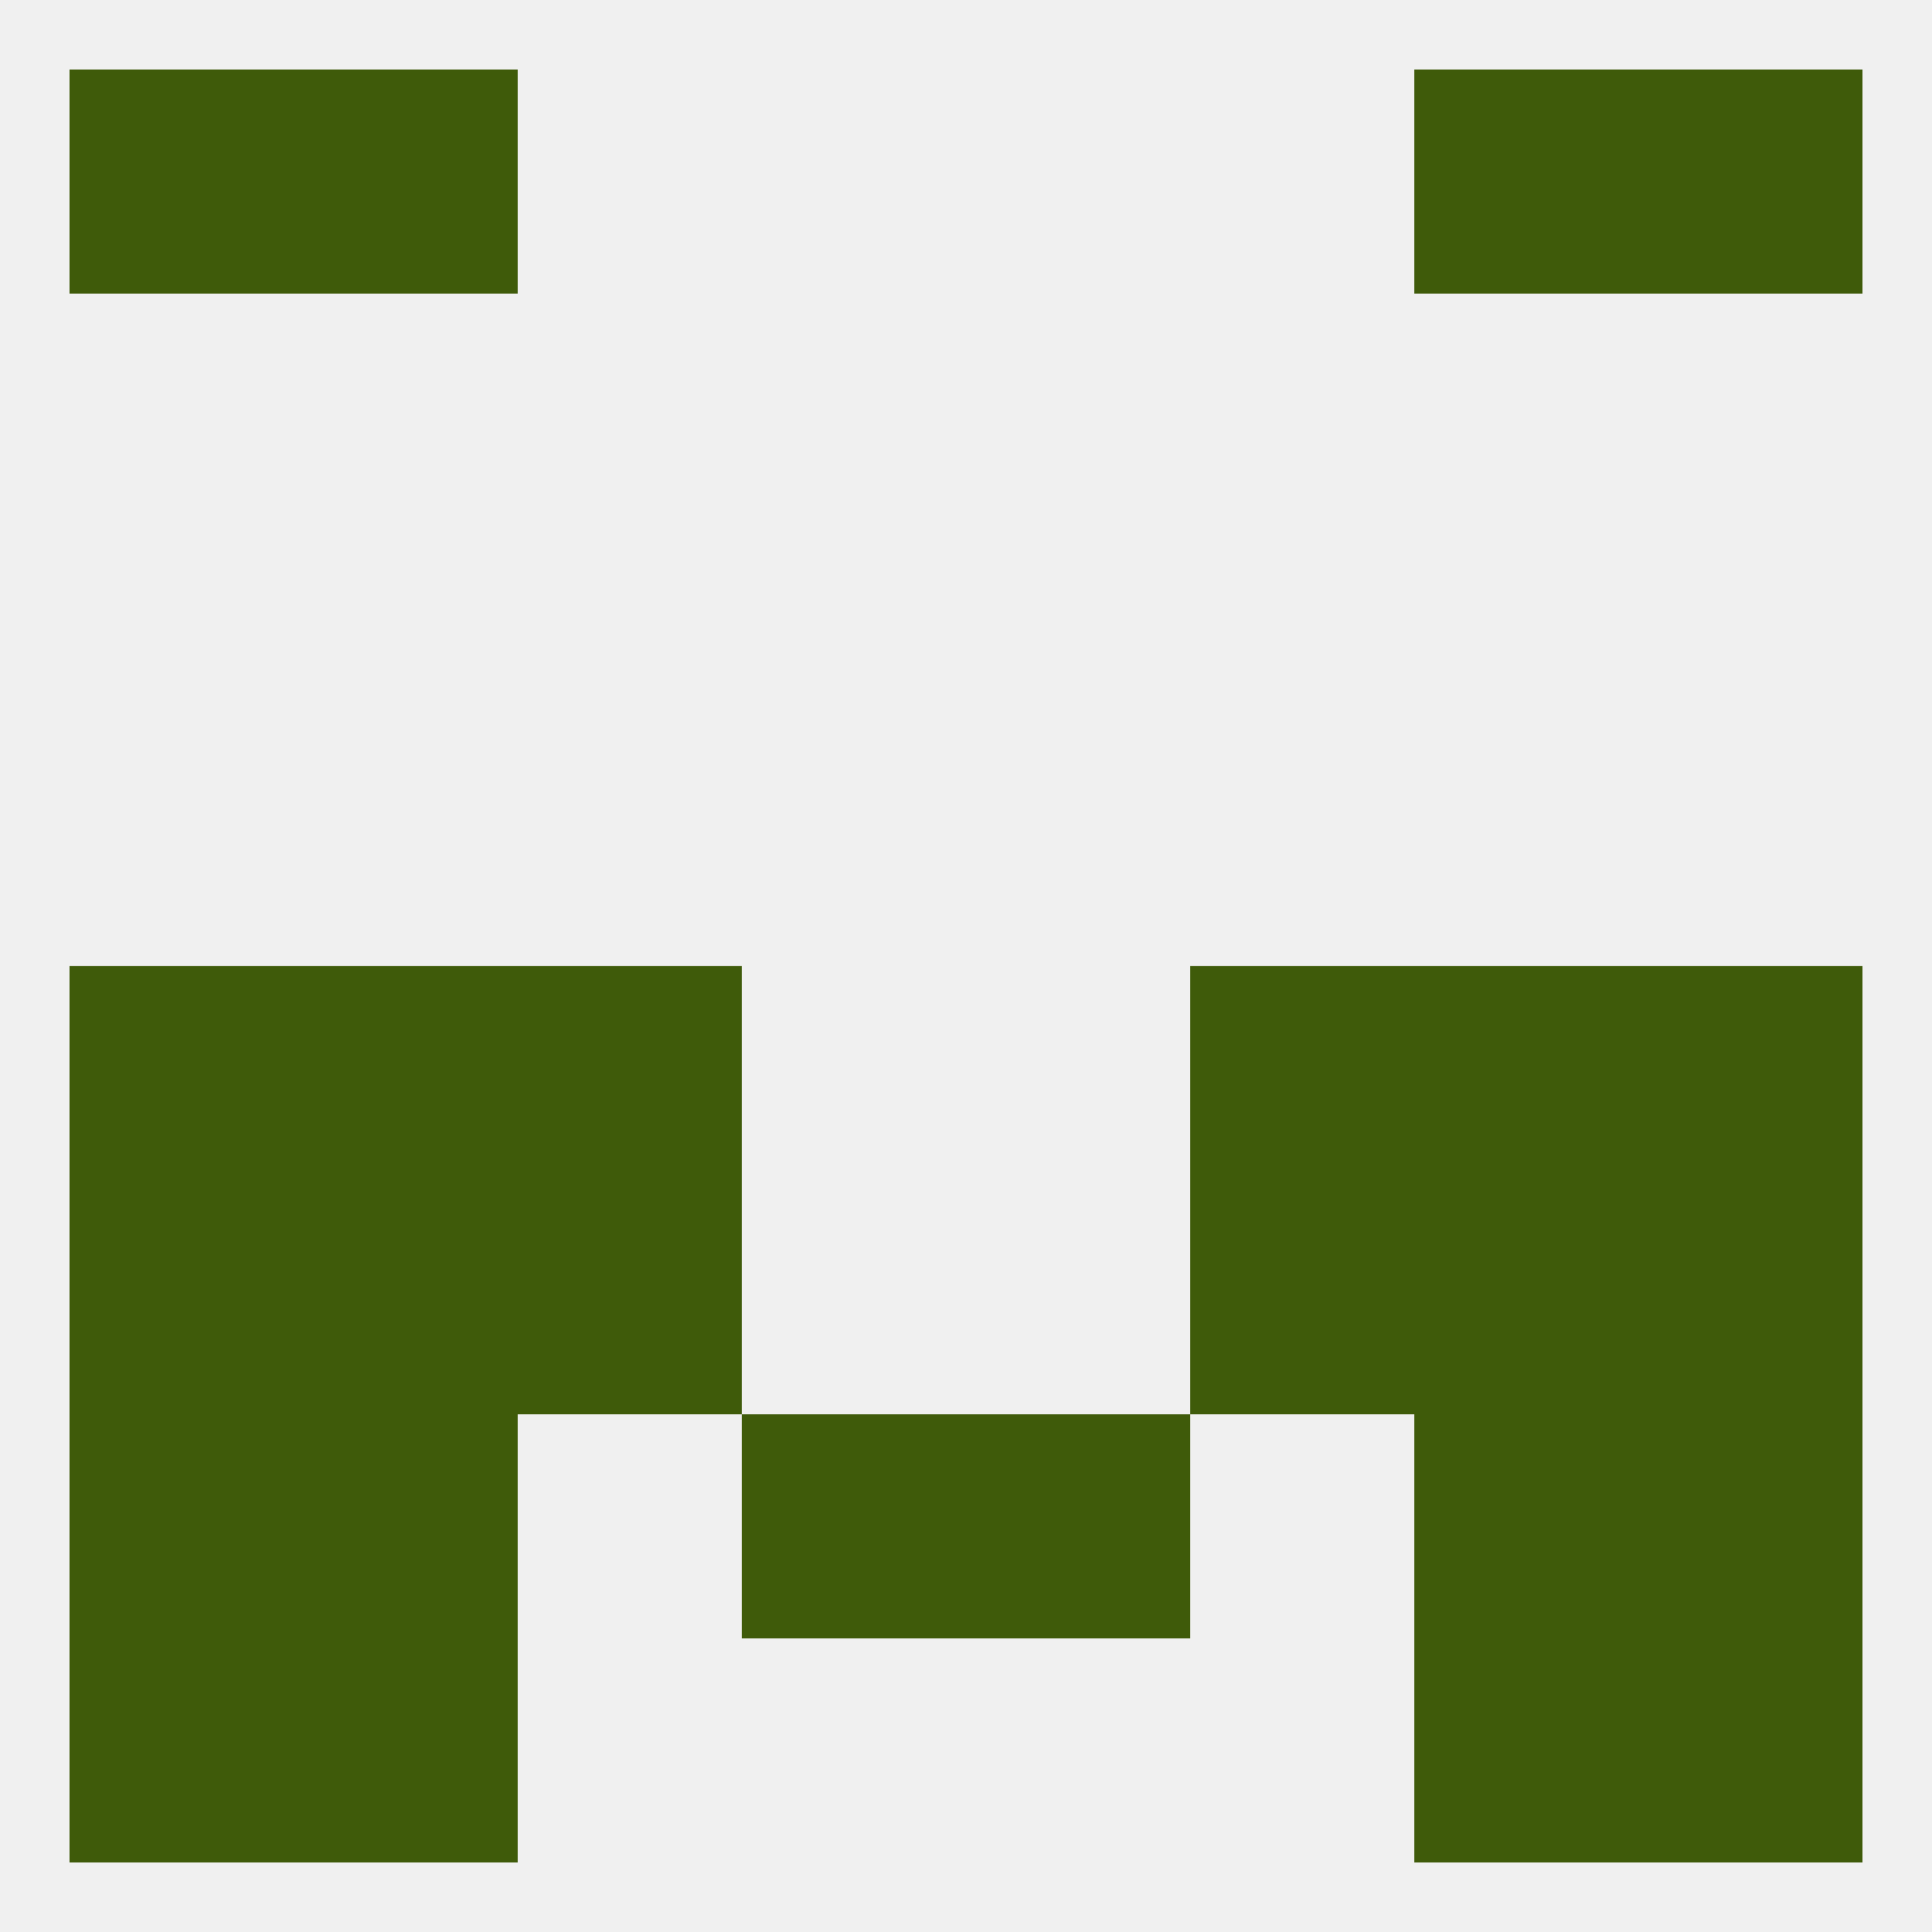
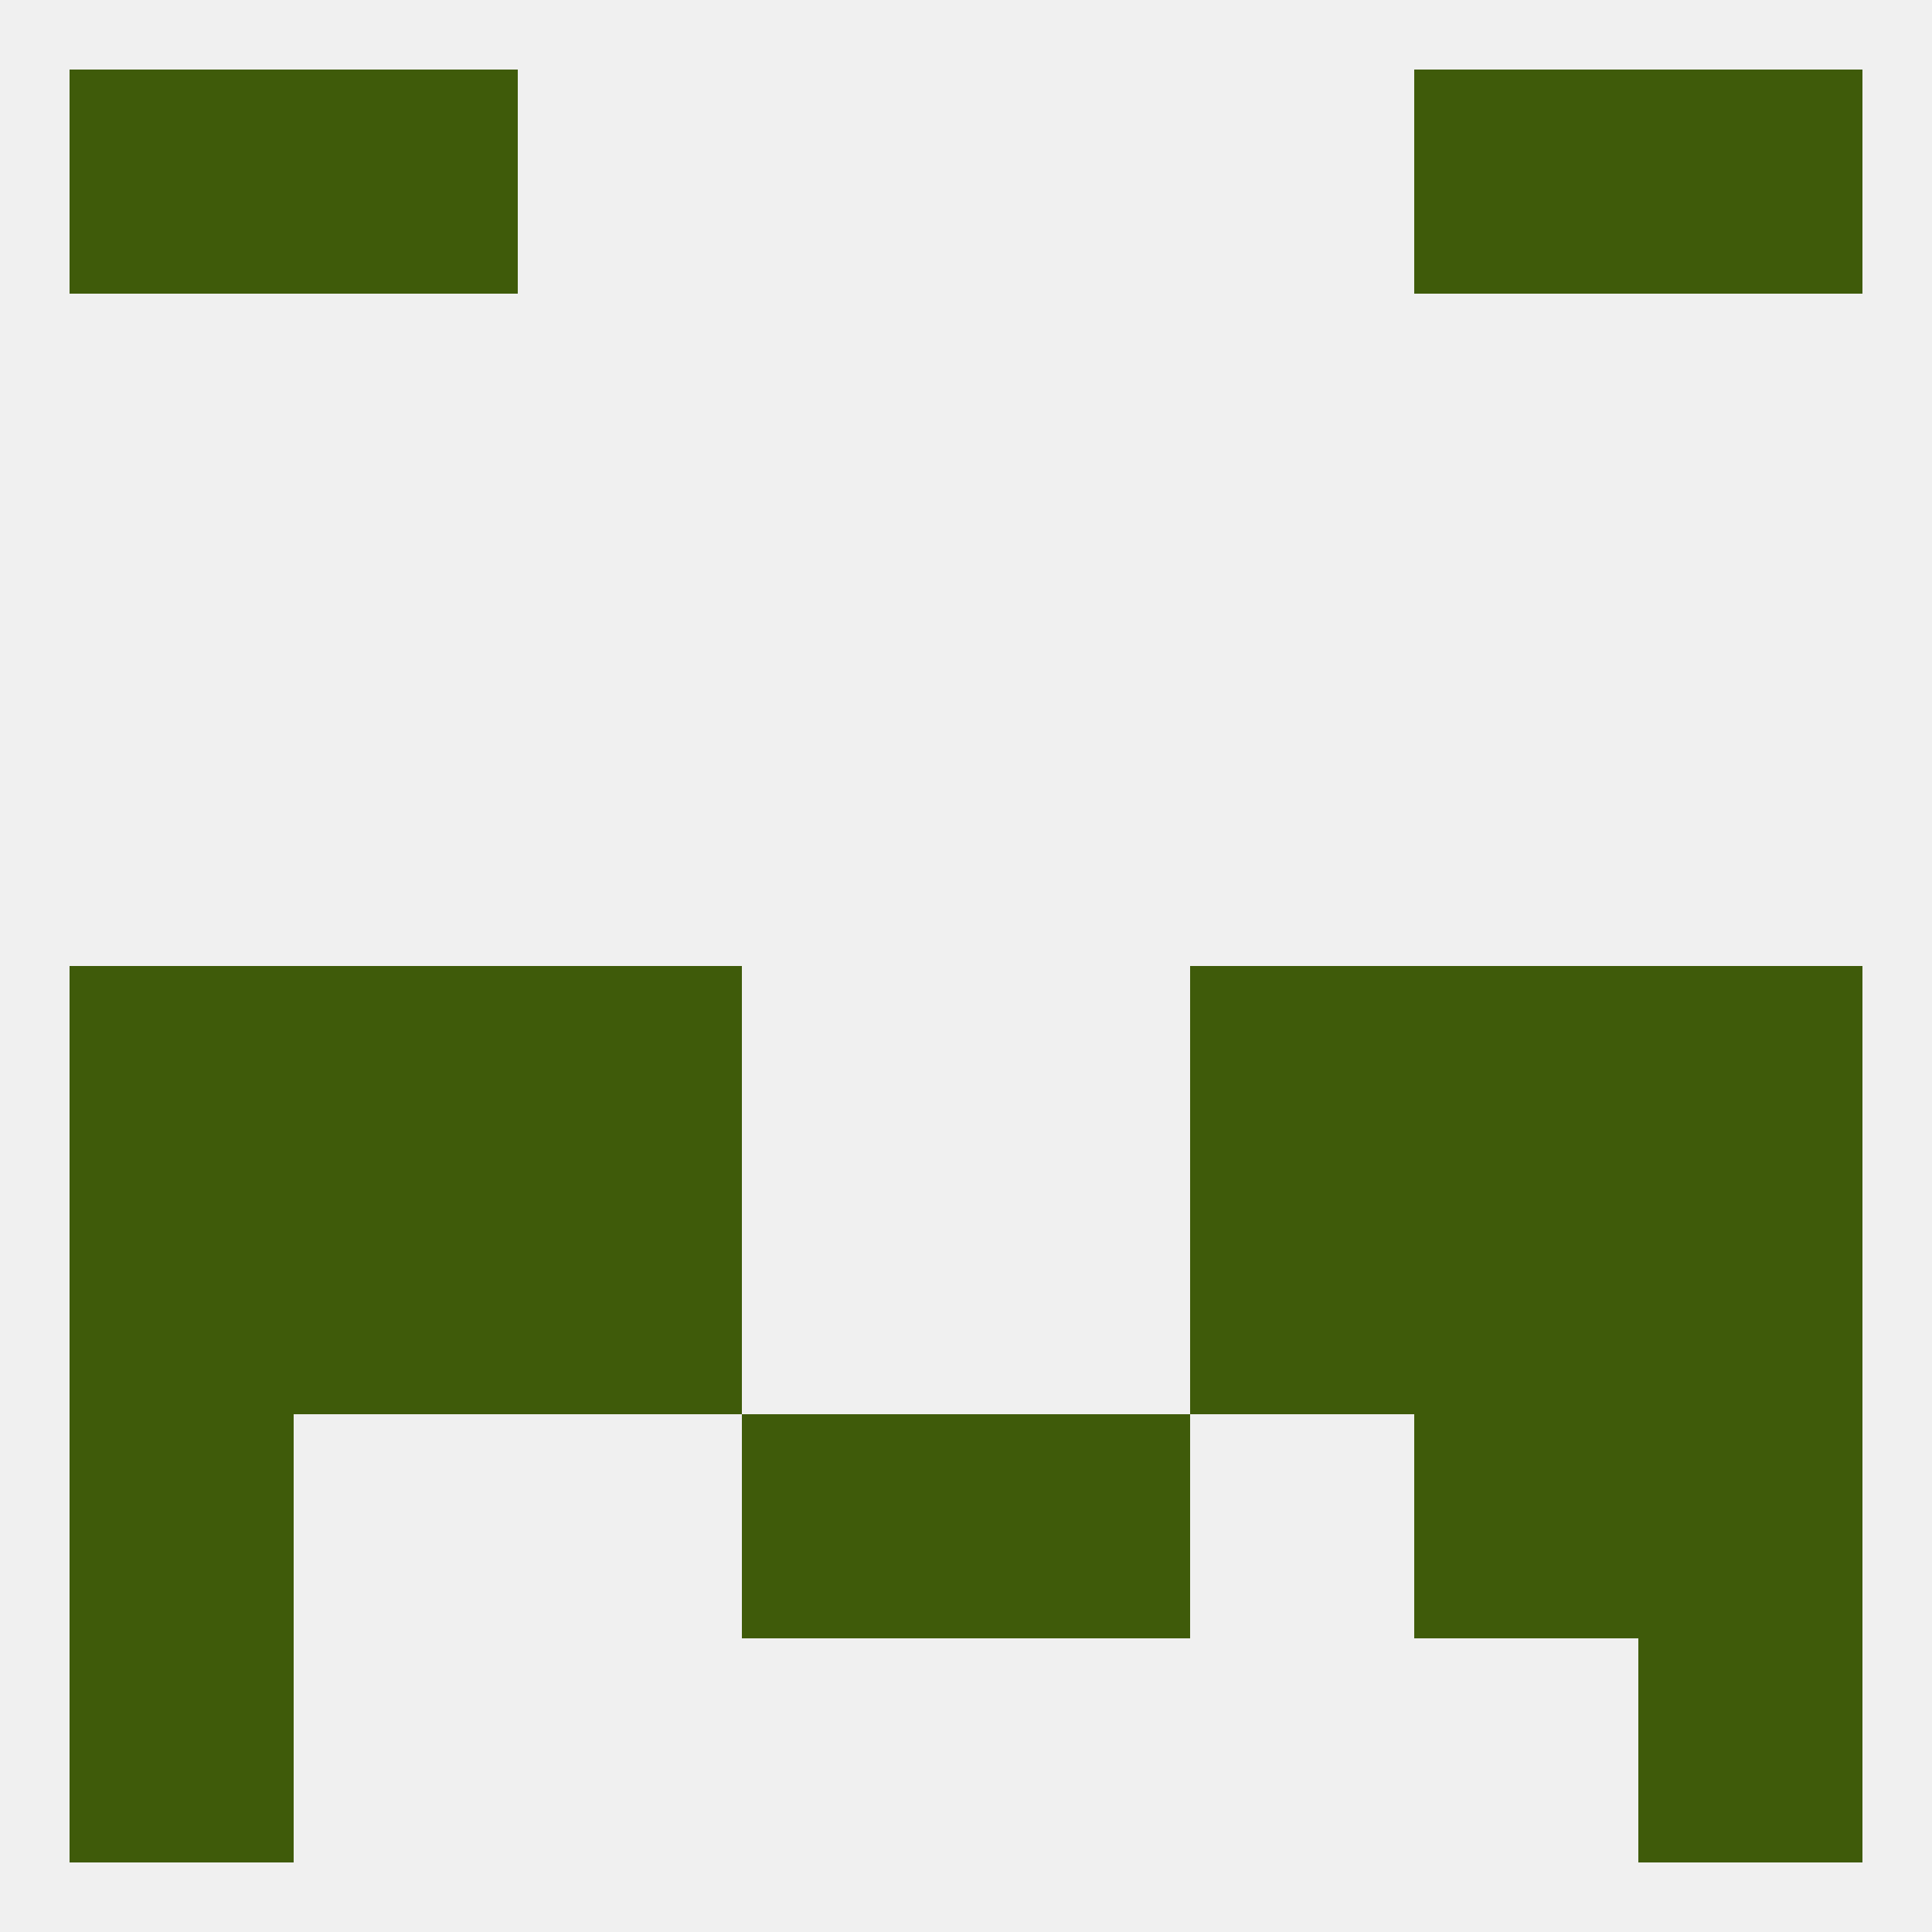
<svg xmlns="http://www.w3.org/2000/svg" version="1.1" baseprofile="full" width="250" height="250" viewBox="0 0 250 250">
  <rect width="100%" height="100%" fill="rgba(240,240,240,255)" />
  <rect x="38" y="9" width="29" height="29" fill="rgba(63,91,10,255)" />
  <rect x="183" y="9" width="29" height="29" fill="rgba(63,91,10,255)" />
  <rect x="9" y="9" width="29" height="29" fill="rgba(63,91,10,255)" />
  <rect x="212" y="9" width="29" height="29" fill="rgba(63,91,10,255)" />
  <rect x="9" y="125" width="29" height="29" fill="rgba(63,91,10,255)" />
  <rect x="212" y="125" width="29" height="29" fill="rgba(63,91,10,255)" />
  <rect x="38" y="125" width="29" height="29" fill="rgba(63,91,10,255)" />
  <rect x="183" y="125" width="29" height="29" fill="rgba(63,91,10,255)" />
  <rect x="67" y="125" width="29" height="29" fill="rgba(63,91,10,255)" />
  <rect x="154" y="125" width="29" height="29" fill="rgba(63,91,10,255)" />
  <rect x="67" y="154" width="29" height="29" fill="rgba(63,91,10,255)" />
  <rect x="154" y="154" width="29" height="29" fill="rgba(63,91,10,255)" />
  <rect x="38" y="154" width="29" height="29" fill="rgba(63,91,10,255)" />
  <rect x="183" y="154" width="29" height="29" fill="rgba(63,91,10,255)" />
  <rect x="9" y="154" width="29" height="29" fill="rgba(63,91,10,255)" />
  <rect x="212" y="154" width="29" height="29" fill="rgba(63,91,10,255)" />
  <rect x="96" y="183" width="29" height="29" fill="rgba(63,91,10,255)" />
  <rect x="125" y="183" width="29" height="29" fill="rgba(63,91,10,255)" />
-   <rect x="38" y="183" width="29" height="29" fill="rgba(63,91,10,255)" />
  <rect x="183" y="183" width="29" height="29" fill="rgba(63,91,10,255)" />
  <rect x="9" y="183" width="29" height="29" fill="rgba(63,91,10,255)" />
  <rect x="212" y="183" width="29" height="29" fill="rgba(63,91,10,255)" />
  <rect x="9" y="212" width="29" height="29" fill="rgba(63,91,10,255)" />
  <rect x="212" y="212" width="29" height="29" fill="rgba(63,91,10,255)" />
-   <rect x="38" y="212" width="29" height="29" fill="rgba(63,91,10,255)" />
-   <rect x="183" y="212" width="29" height="29" fill="rgba(63,91,10,255)" />
</svg>